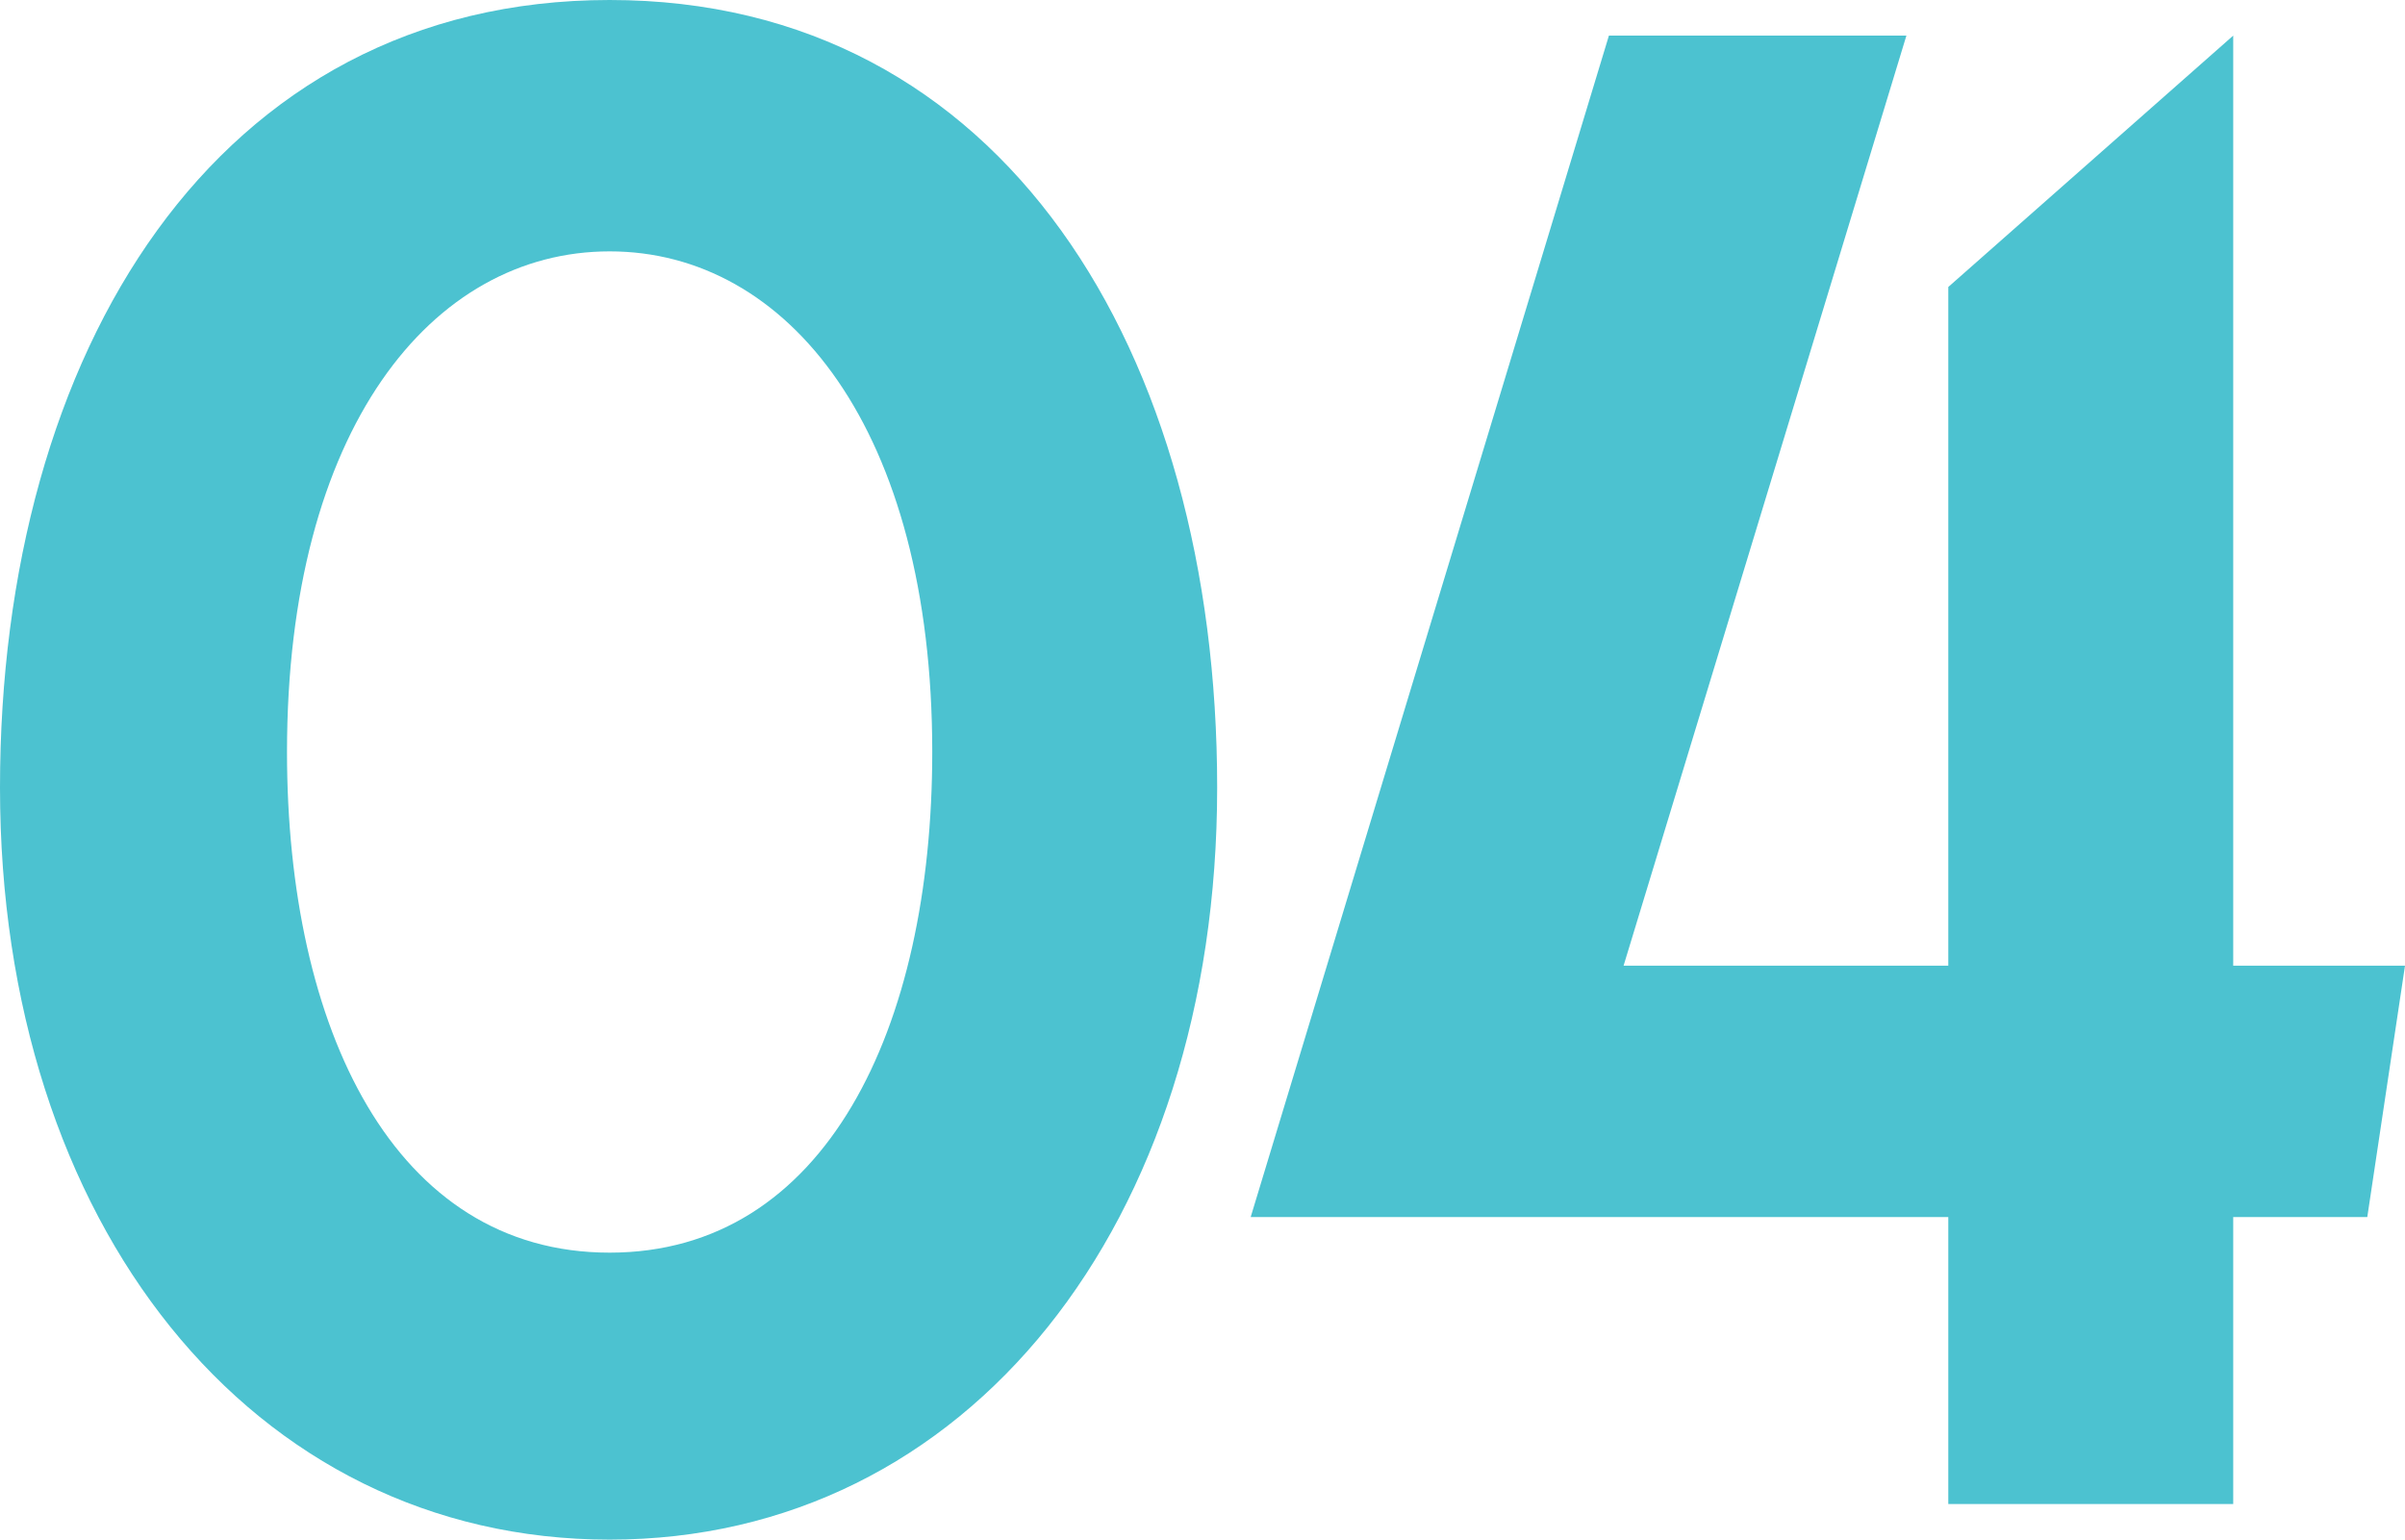
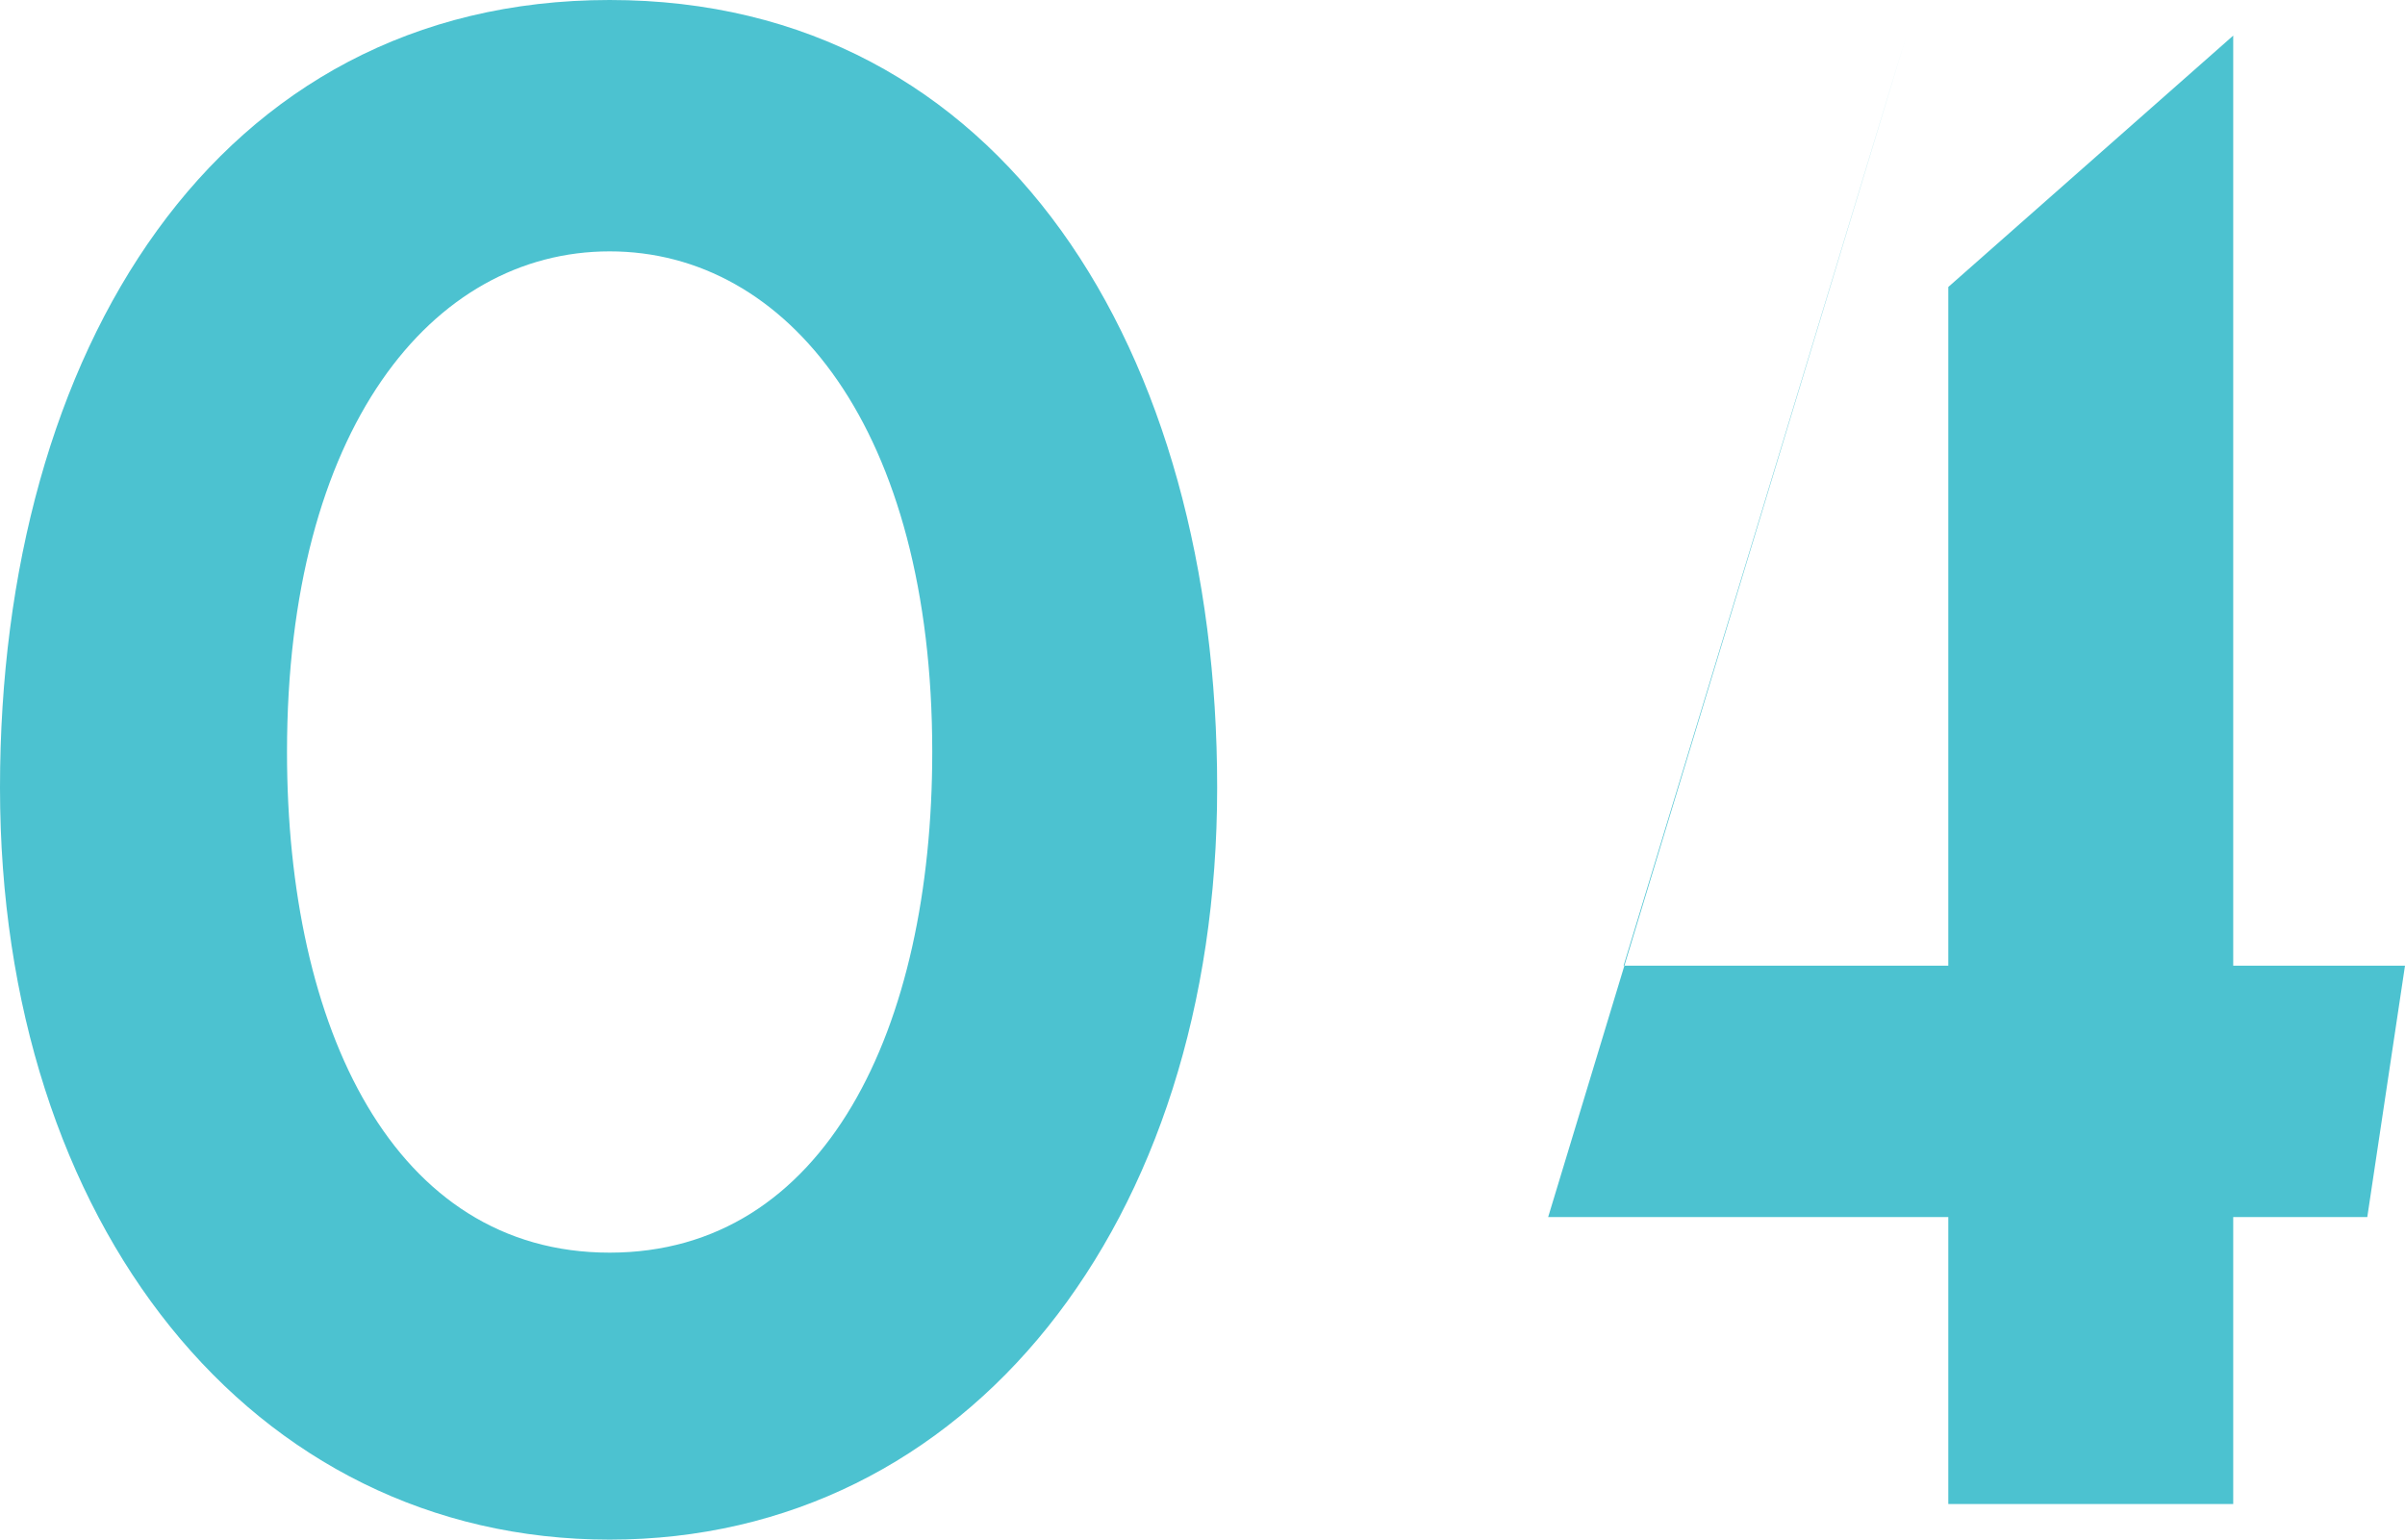
<svg xmlns="http://www.w3.org/2000/svg" width="631.4" height="404.25" viewBox="0 0 631.4 404.25">
  <g id="number-04-xlarge-blue" transform="translate(-849.2 -1849)">
    <g id="Group_8221" data-name="Group 8221" transform="translate(-327.336 382)" style="mix-blend-mode: multiply;isolation: isolate">
-       <path id="Path_3539" data-name="Path 3539" d="M343.75,202.9c0-114.4-56.1-206.8-159.5-206.8S24.2,88.5,24.2,202.9s66,197.45,160.05,197.45S343.75,317.3,343.75,202.9Zm-74.8-9.35c0,72.6-28.05,131.45-84.7,131.45s-84.7-58.85-84.7-131.45c0-84.7,37.95-131.45,84.7-131.45S268.95,108.85,268.95,193.55ZM524.7,5.45H446.6l-94.05,310.2H535.7V391h74.8V315.65h35.2l9.9-66H610.5V5.45l-74.8,66v178.2H450.45Z" transform="translate(1152.336 1470.9)" fill="#4cc2d0" />
+       <path id="Path_3539" data-name="Path 3539" d="M343.75,202.9c0-114.4-56.1-206.8-159.5-206.8S24.2,88.5,24.2,202.9s66,197.45,160.05,197.45S343.75,317.3,343.75,202.9Zm-74.8-9.35c0,72.6-28.05,131.45-84.7,131.45s-84.7-58.85-84.7-131.45c0-84.7,37.95-131.45,84.7-131.45S268.95,108.85,268.95,193.55ZM524.7,5.45l-94.05,310.2H535.7V391h74.8V315.65h35.2l9.9-66H610.5V5.45l-74.8,66v178.2H450.45Z" transform="translate(1152.336 1470.9)" fill="#4cc2d0" />
    </g>
  </g>
</svg>